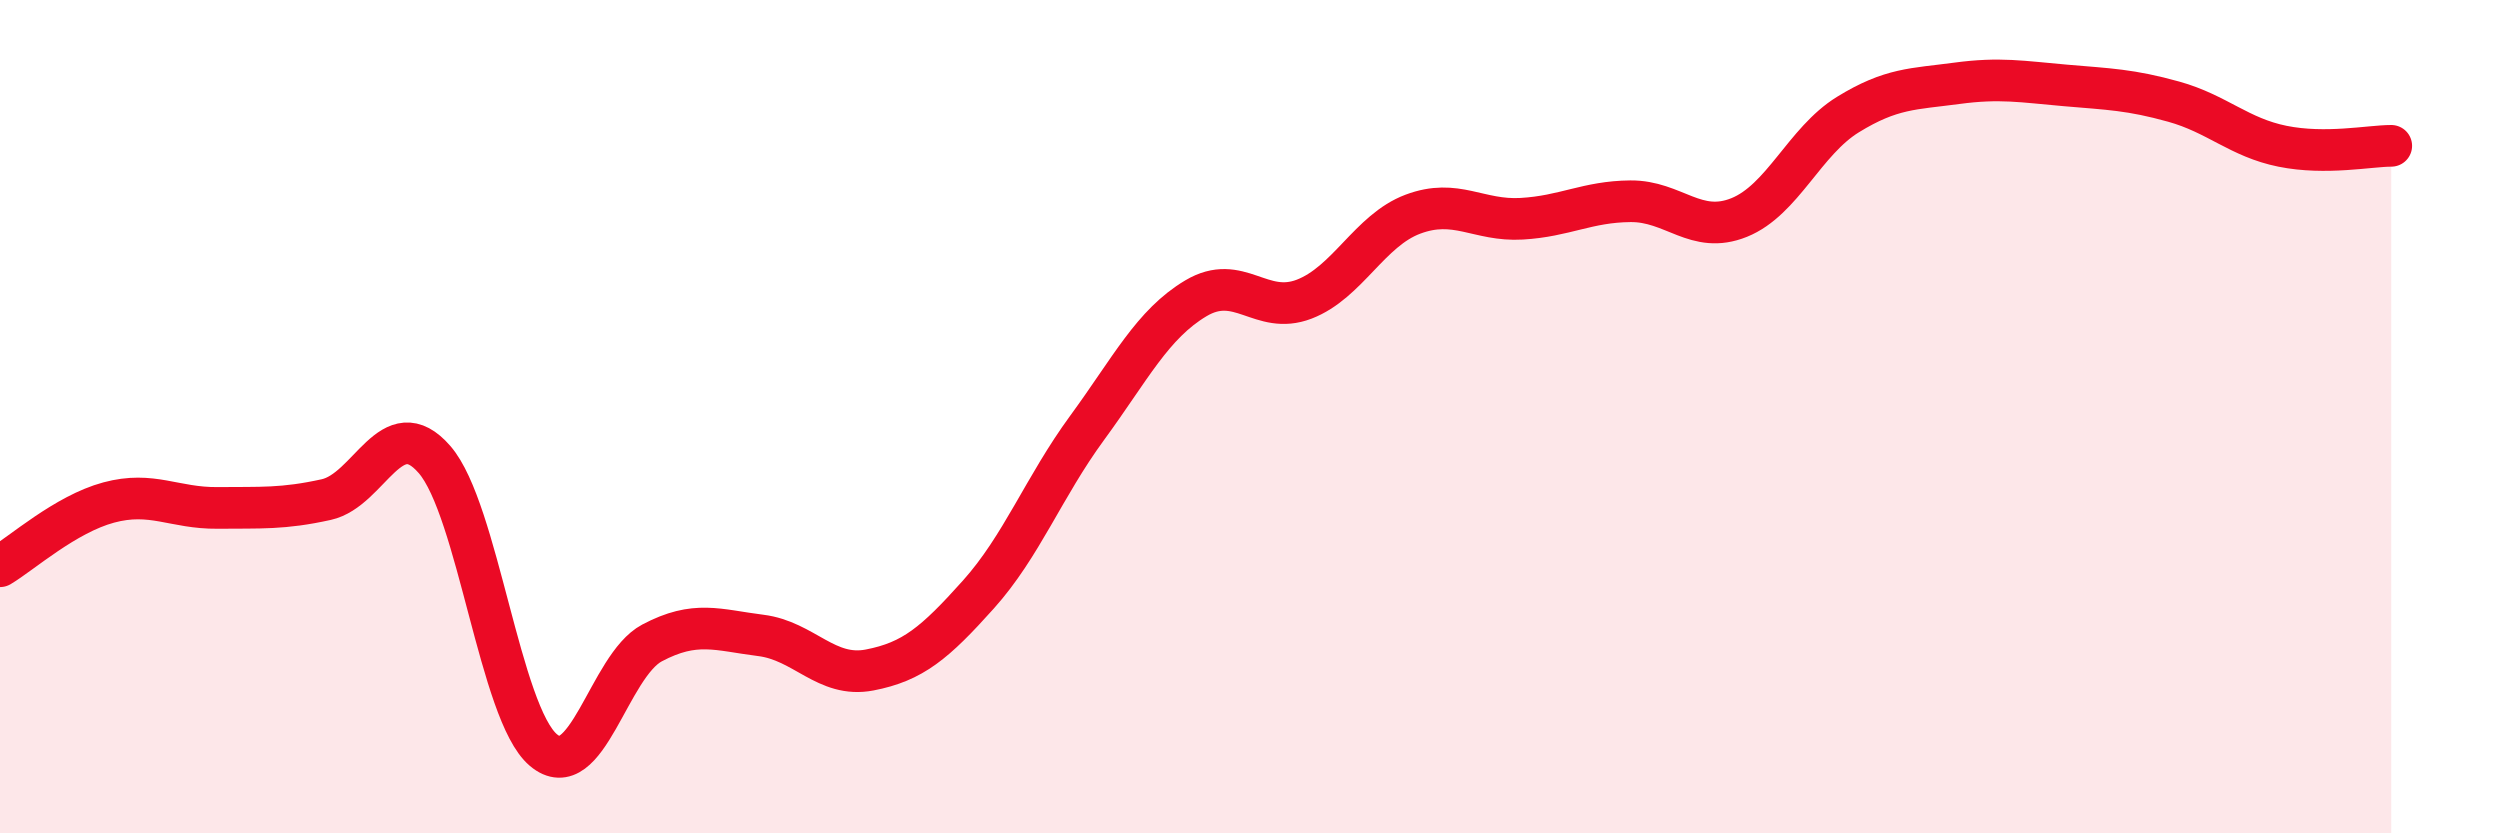
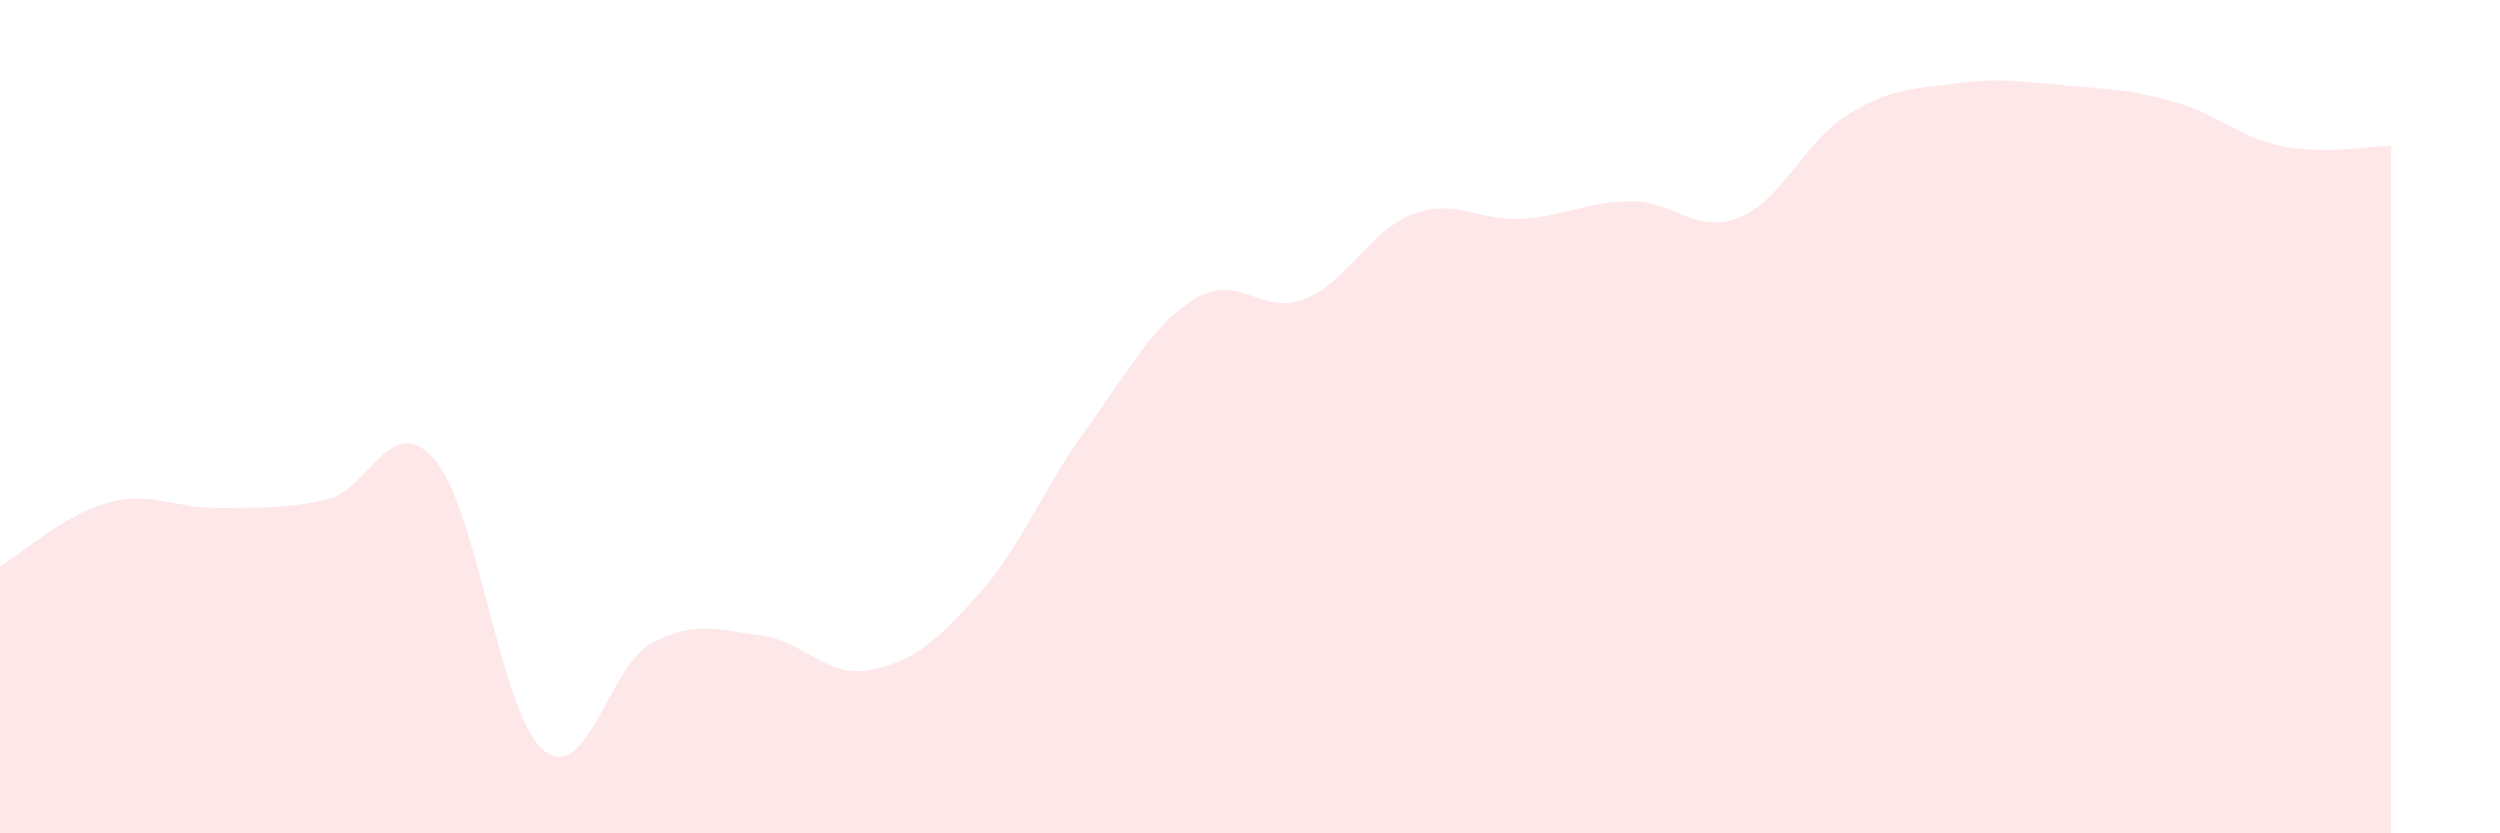
<svg xmlns="http://www.w3.org/2000/svg" width="60" height="20" viewBox="0 0 60 20">
  <path d="M 0,13.59 C 0.52,13.28 1.57,12.34 2.61,12.06 C 3.65,11.78 4.18,12.2 5.22,12.19 C 6.26,12.18 6.79,12.22 7.83,11.99 C 8.87,11.76 9.39,9.83 10.43,11.03 C 11.47,12.23 12,17.12 13.04,18 C 14.08,18.88 14.61,15.98 15.65,15.43 C 16.69,14.88 17.22,15.12 18.26,15.25 C 19.3,15.38 19.83,16.28 20.87,16.08 C 21.91,15.88 22.44,15.43 23.48,14.27 C 24.52,13.11 25.05,11.69 26.09,10.27 C 27.13,8.85 27.66,7.78 28.7,7.16 C 29.74,6.54 30.26,7.58 31.3,7.18 C 32.34,6.78 32.87,5.53 33.91,5.14 C 34.95,4.75 35.48,5.31 36.52,5.25 C 37.56,5.19 38.09,4.84 39.13,4.83 C 40.17,4.82 40.7,5.64 41.74,5.22 C 42.78,4.8 43.31,3.39 44.35,2.75 C 45.39,2.11 45.92,2.14 46.96,2 C 48,1.86 48.53,1.96 49.57,2.05 C 50.61,2.14 51.13,2.15 52.17,2.44 C 53.21,2.73 53.74,3.3 54.78,3.51 C 55.82,3.72 56.87,3.5 57.39,3.5L57.39 20L0 20Z" fill="#EB0A25" opacity="0.1" stroke-linecap="round" stroke-linejoin="round" />
-   <path d="M 0,13.59 C 0.52,13.28 1.57,12.34 2.61,12.06 C 3.65,11.78 4.18,12.2 5.22,12.19 C 6.26,12.18 6.79,12.22 7.83,11.99 C 8.87,11.76 9.39,9.83 10.43,11.03 C 11.47,12.23 12,17.12 13.04,18 C 14.08,18.88 14.61,15.98 15.65,15.43 C 16.69,14.88 17.22,15.12 18.26,15.25 C 19.3,15.38 19.83,16.28 20.87,16.08 C 21.91,15.88 22.44,15.43 23.48,14.27 C 24.52,13.11 25.05,11.69 26.09,10.27 C 27.13,8.85 27.66,7.78 28.7,7.16 C 29.74,6.54 30.26,7.58 31.3,7.18 C 32.34,6.78 32.87,5.53 33.91,5.14 C 34.95,4.75 35.48,5.31 36.52,5.25 C 37.56,5.19 38.09,4.84 39.13,4.83 C 40.17,4.82 40.7,5.64 41.74,5.22 C 42.78,4.8 43.31,3.39 44.35,2.75 C 45.39,2.11 45.92,2.14 46.96,2 C 48,1.86 48.53,1.96 49.57,2.05 C 50.61,2.14 51.13,2.15 52.17,2.44 C 53.21,2.73 53.74,3.3 54.78,3.51 C 55.82,3.72 56.87,3.5 57.39,3.5" stroke="#EB0A25" stroke-width="1" fill="none" stroke-linecap="round" stroke-linejoin="round" />
</svg>